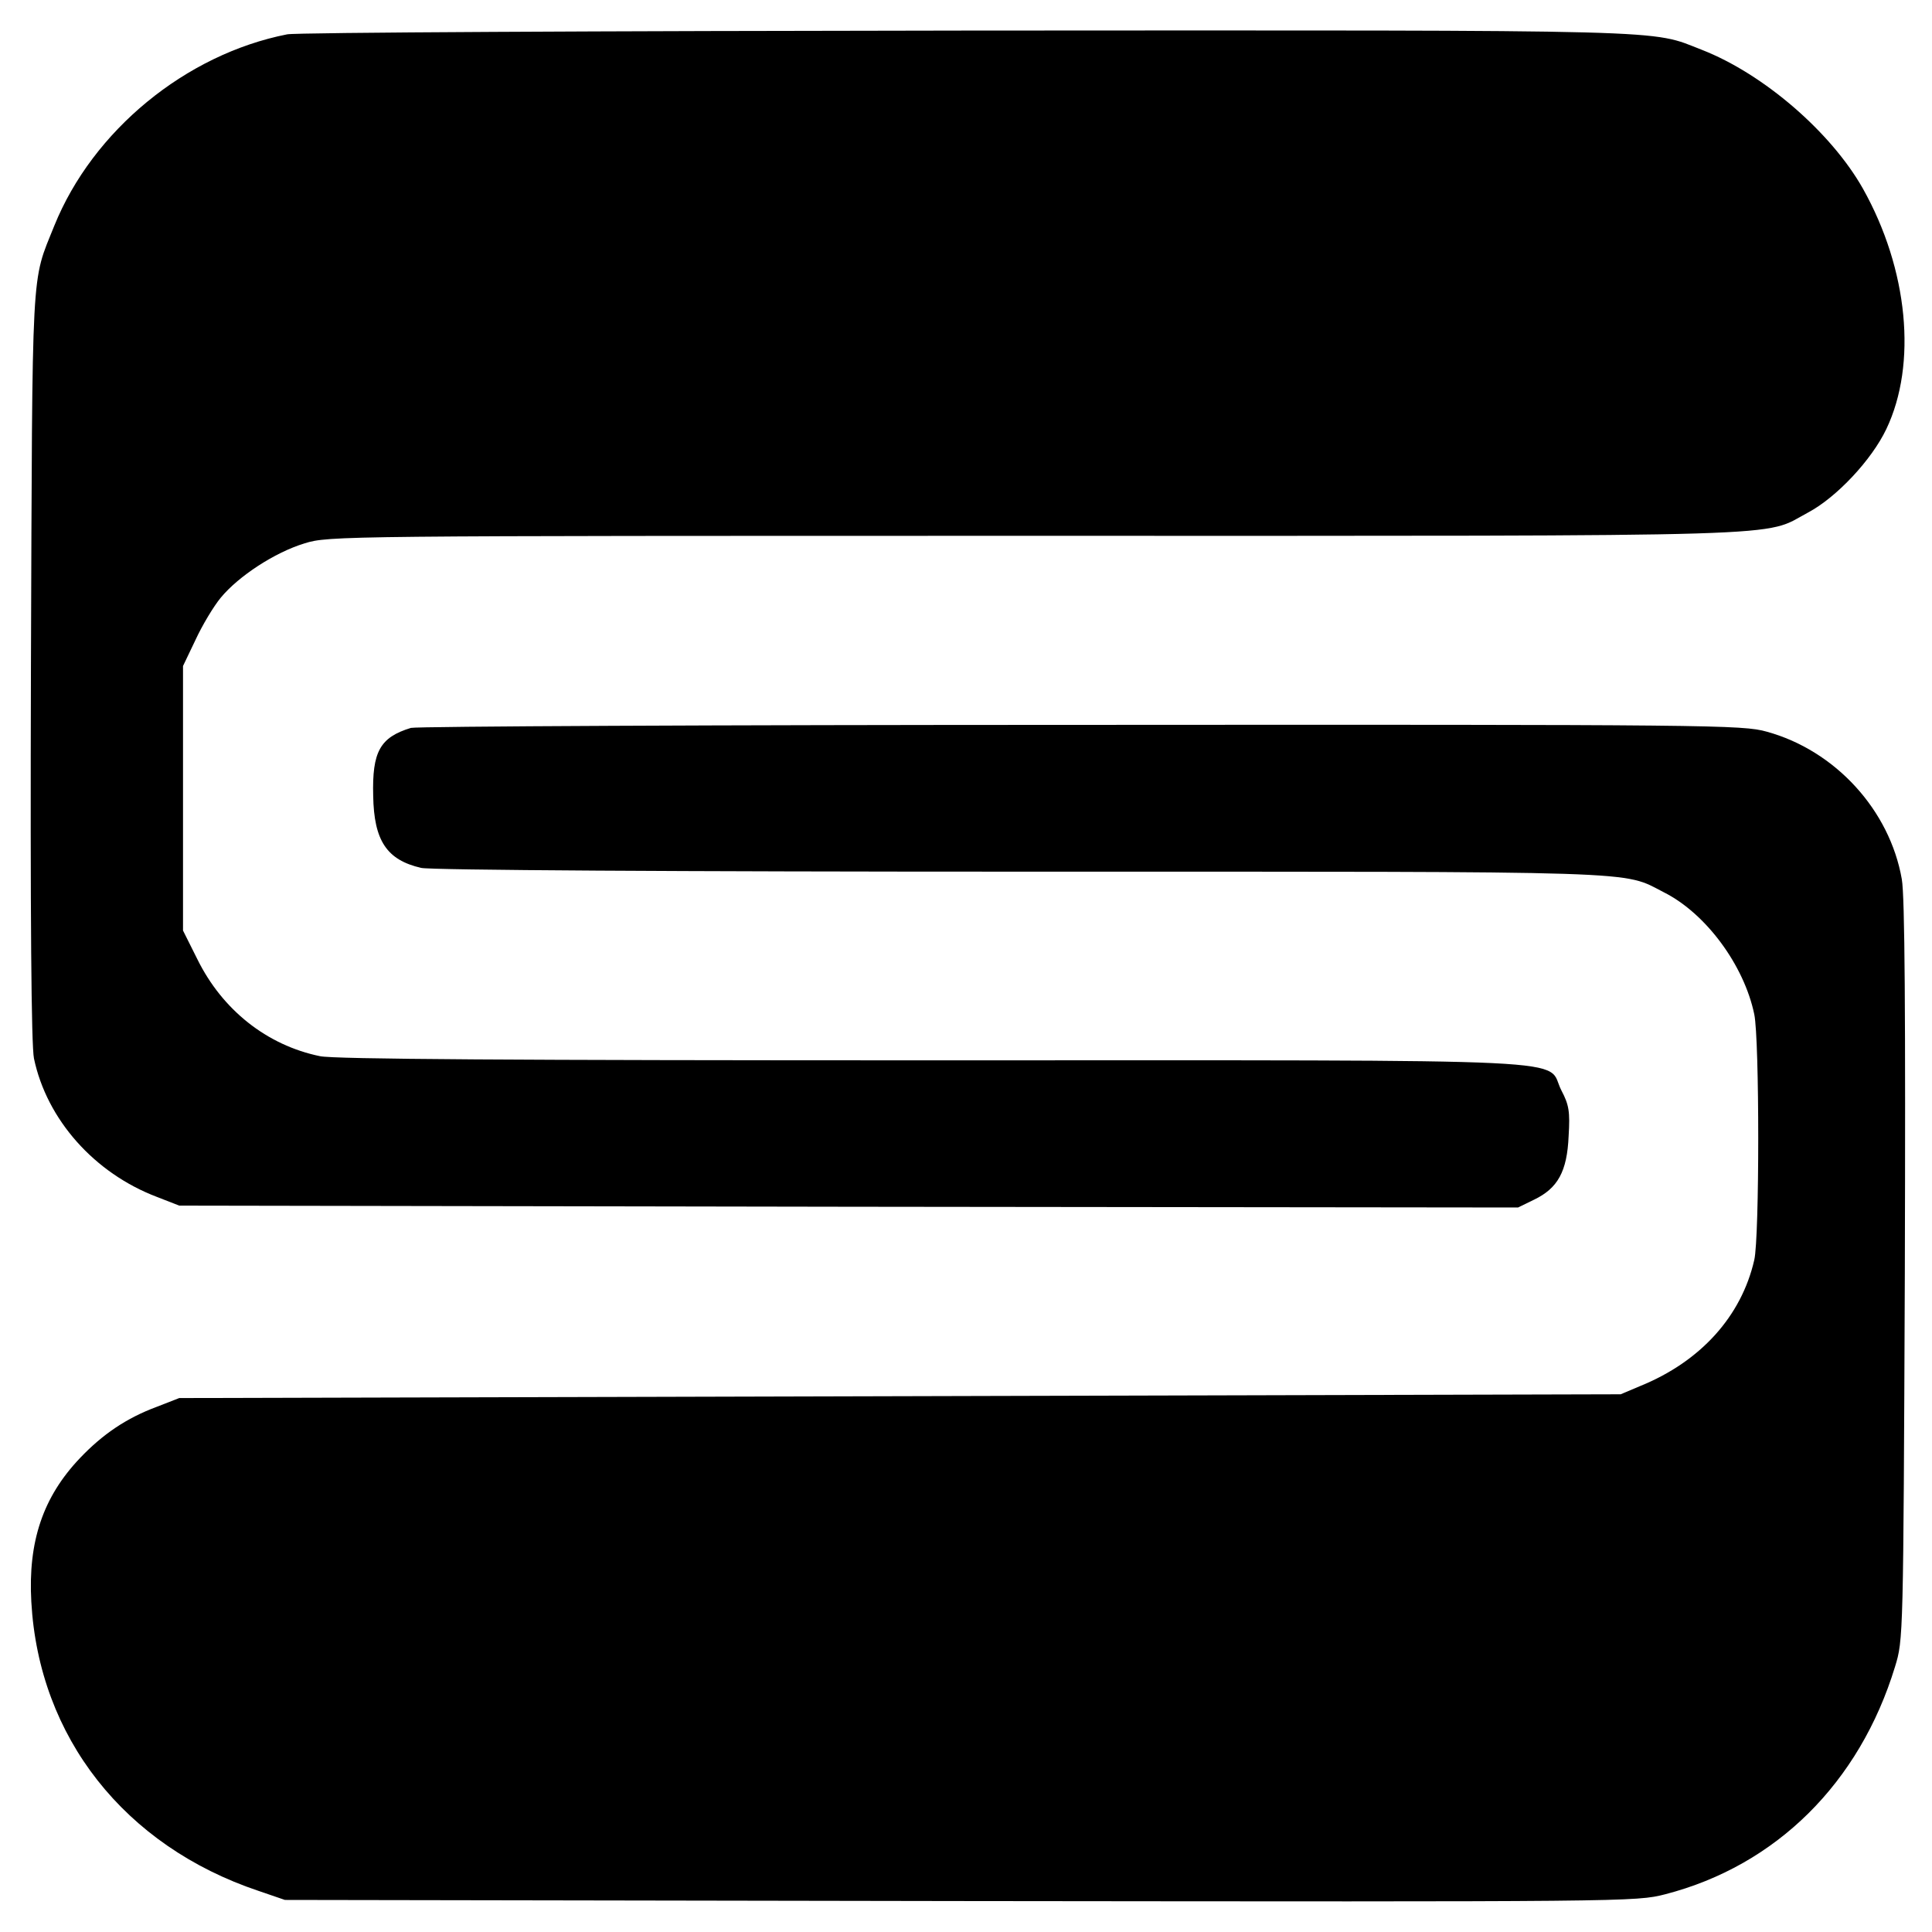
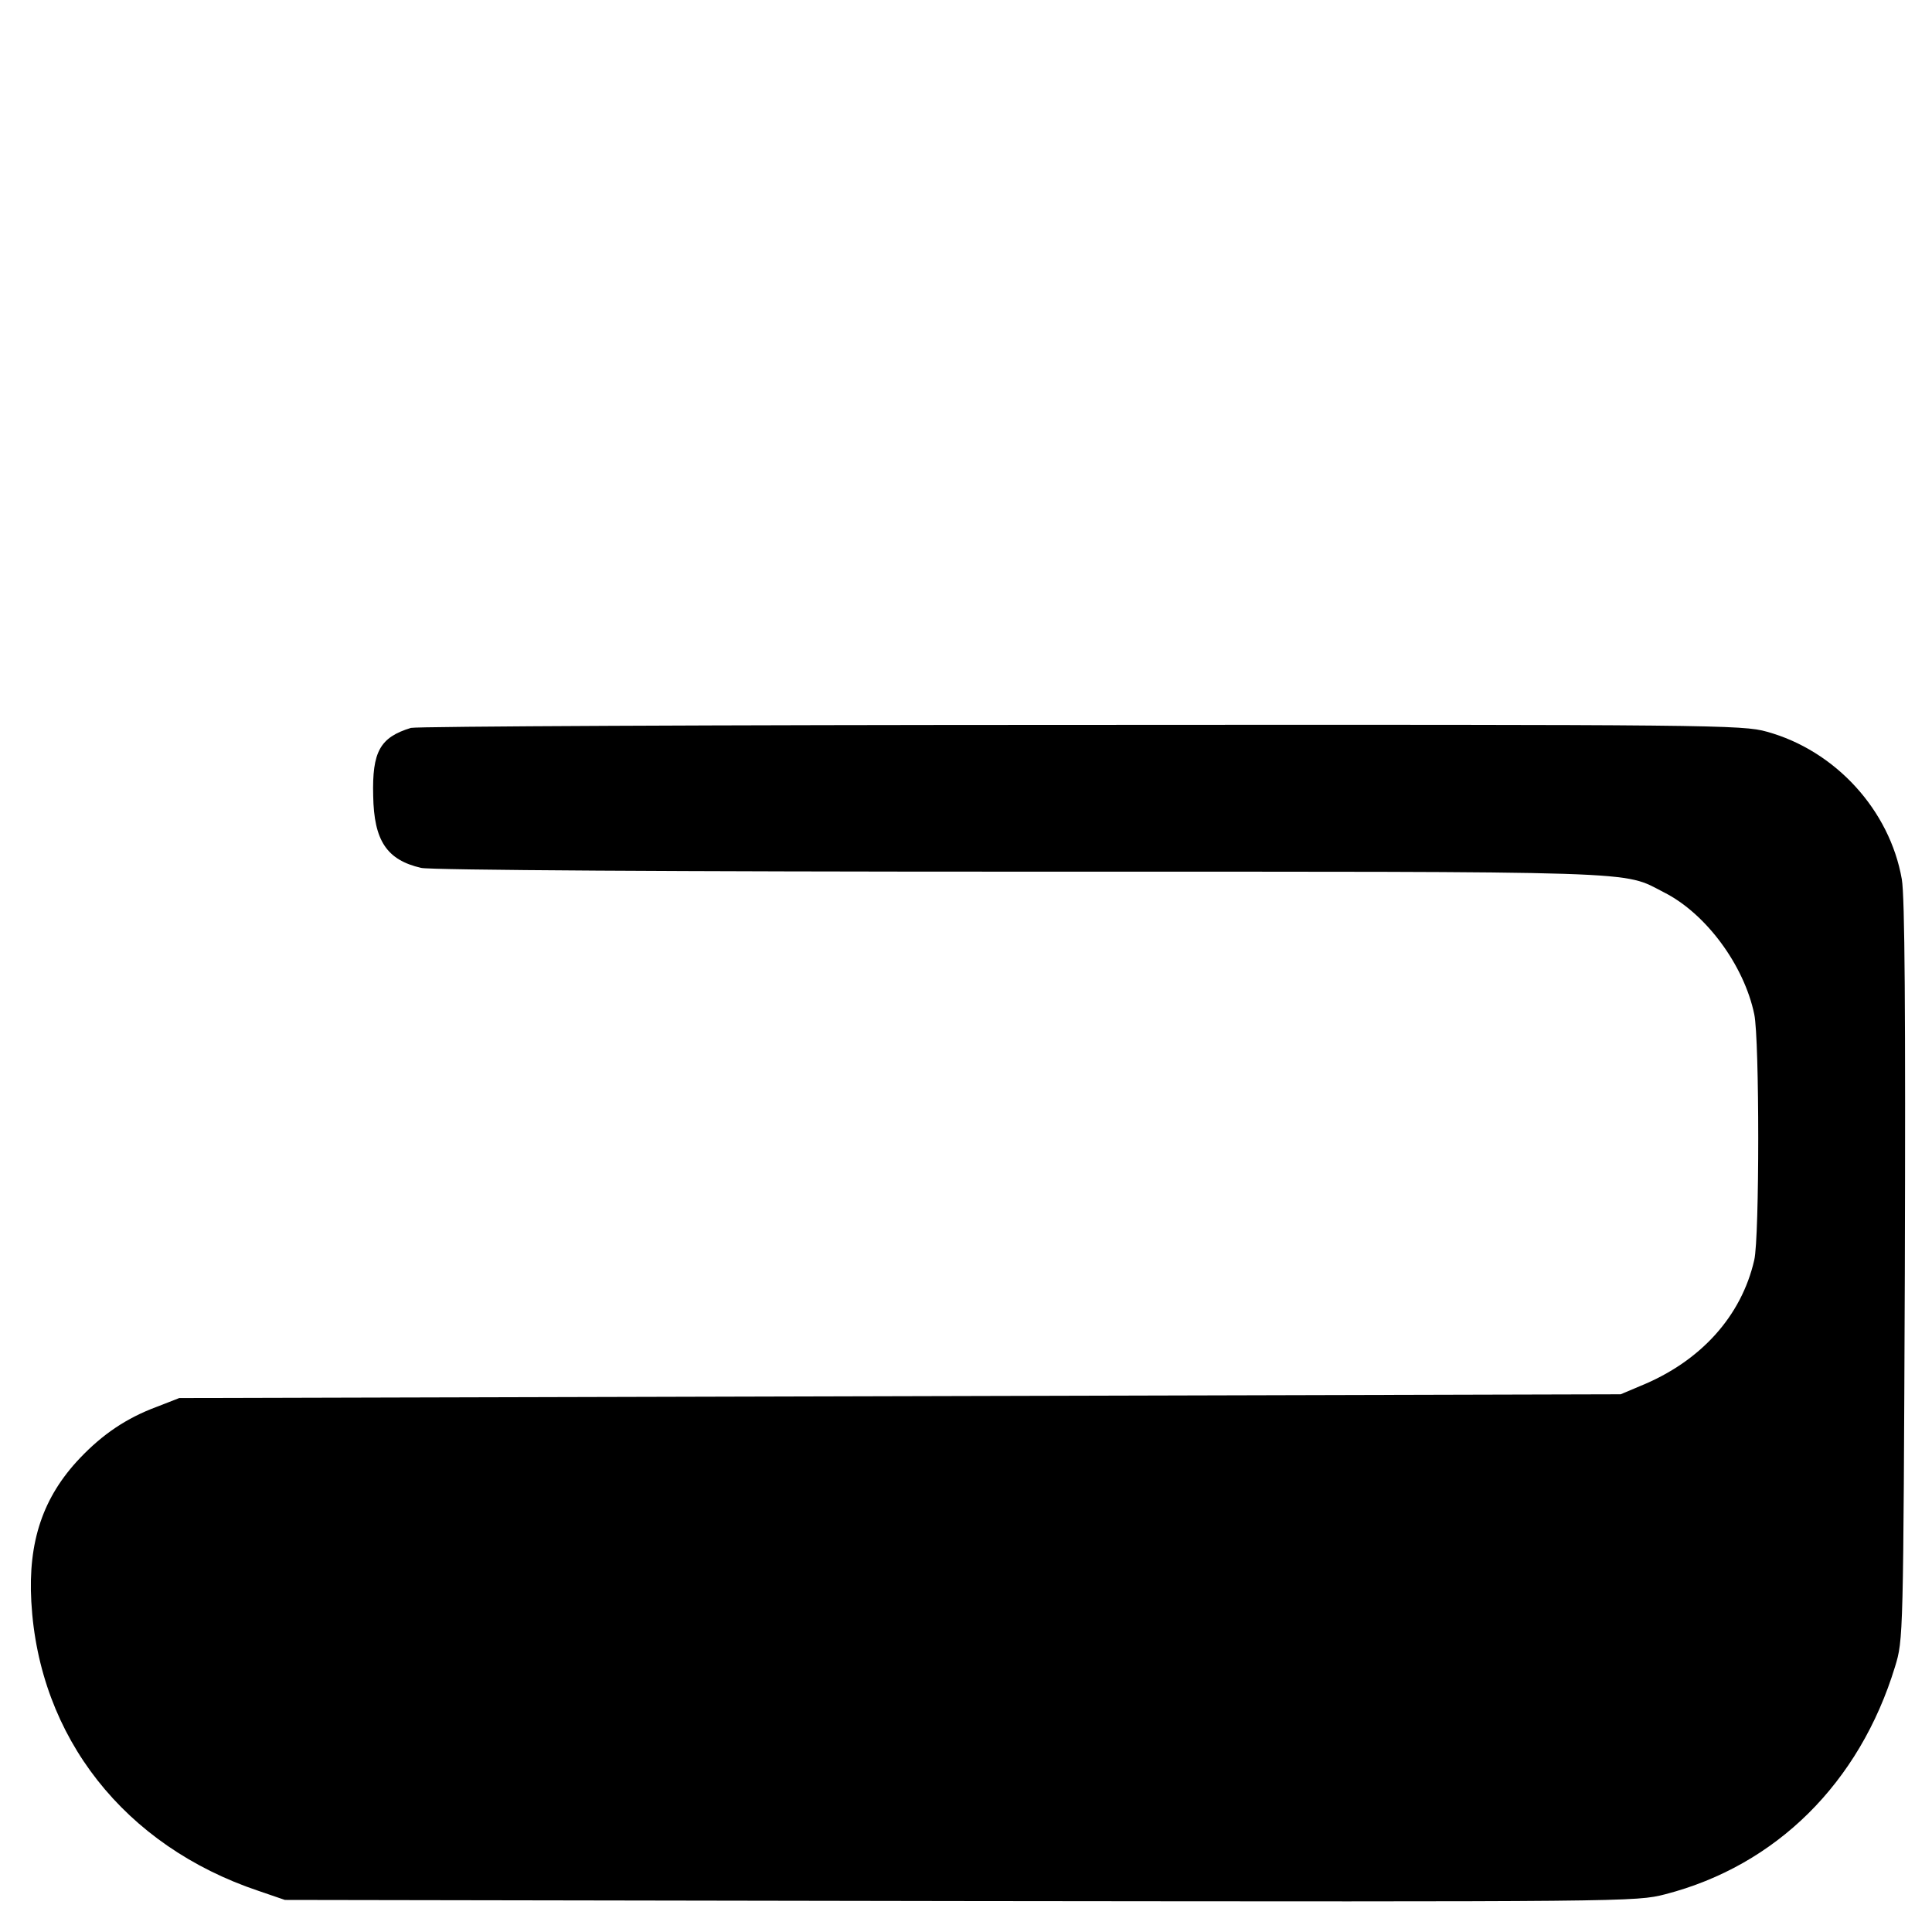
<svg xmlns="http://www.w3.org/2000/svg" version="1" width="682.667" height="682.667" viewBox="0 0 512 512">
-   <path d="M76.1 9.1c-26.9 5.3-51.5 25.5-61.7 50.7-6.2 15.5-5.8 8.3-6.2 116.7-.2 66.9.1 100.6.8 104 3.4 16.2 16 30.4 32.6 36.7l5.9 2.3 177.4.3 177.4.2 4.3-2.1c6.2-3 8.7-7.4 9.1-16.8.4-6.5.1-8.3-1.9-12.1-4.5-8.7 11.2-8-166.5-8-110.9 0-158.8-.3-162.5-1.1-14.1-2.9-25.9-12.3-32.5-25.7l-3.8-7.6v-70.1l3.3-6.9c1.8-3.9 4.8-8.9 6.7-11.2 4.7-5.7 14.3-12 22.2-14.4 6.4-2 9-2 193.7-2 206.2 0 192.4.4 204.8-6.2 7.5-4 16.8-13.9 20.7-22.1 8.2-17.2 5.8-42.3-6.2-63.7-8.4-14.9-26.3-30.4-42.7-36.8-13.9-5.4-4.3-5.2-194.5-5.1-96.8.1-178 .5-180.4 1z" />
  <path d="M108.9 192.9c-8.2 2.5-10.3 6.3-10 18 .2 11.9 3.6 17 12.7 19.1 2.2.6 69.5 1 158.9 1 167.8 0 159.2-.3 170.5 5.5 11.1 5.6 21.2 19.3 23.9 32.3 1.4 6.7 1.4 59.1 0 65.1-3.4 14.9-14.2 26.9-30.2 33.4l-5.2 2.2-191 .5-191 .5-5.9 2.3c-8.1 3-14.4 7.3-20.4 13.6-9.8 10.3-13.8 22.1-12.9 38.1 2 35.9 24.7 64.7 60.2 76.6l7 2.4 178.9.3c177.6.2 179.1.2 186.9-1.8 29.4-7.6 51.5-29.5 60.9-60.3 2.2-7.2 2.2-7.4 2.6-104.7.2-68.8 0-99.4-.8-104-3.2-18.3-17.6-34.1-35.8-39.1-6.4-1.8-14.1-1.9-181.7-1.8-96.2 0-176.2.4-177.6.8z" />
</svg>